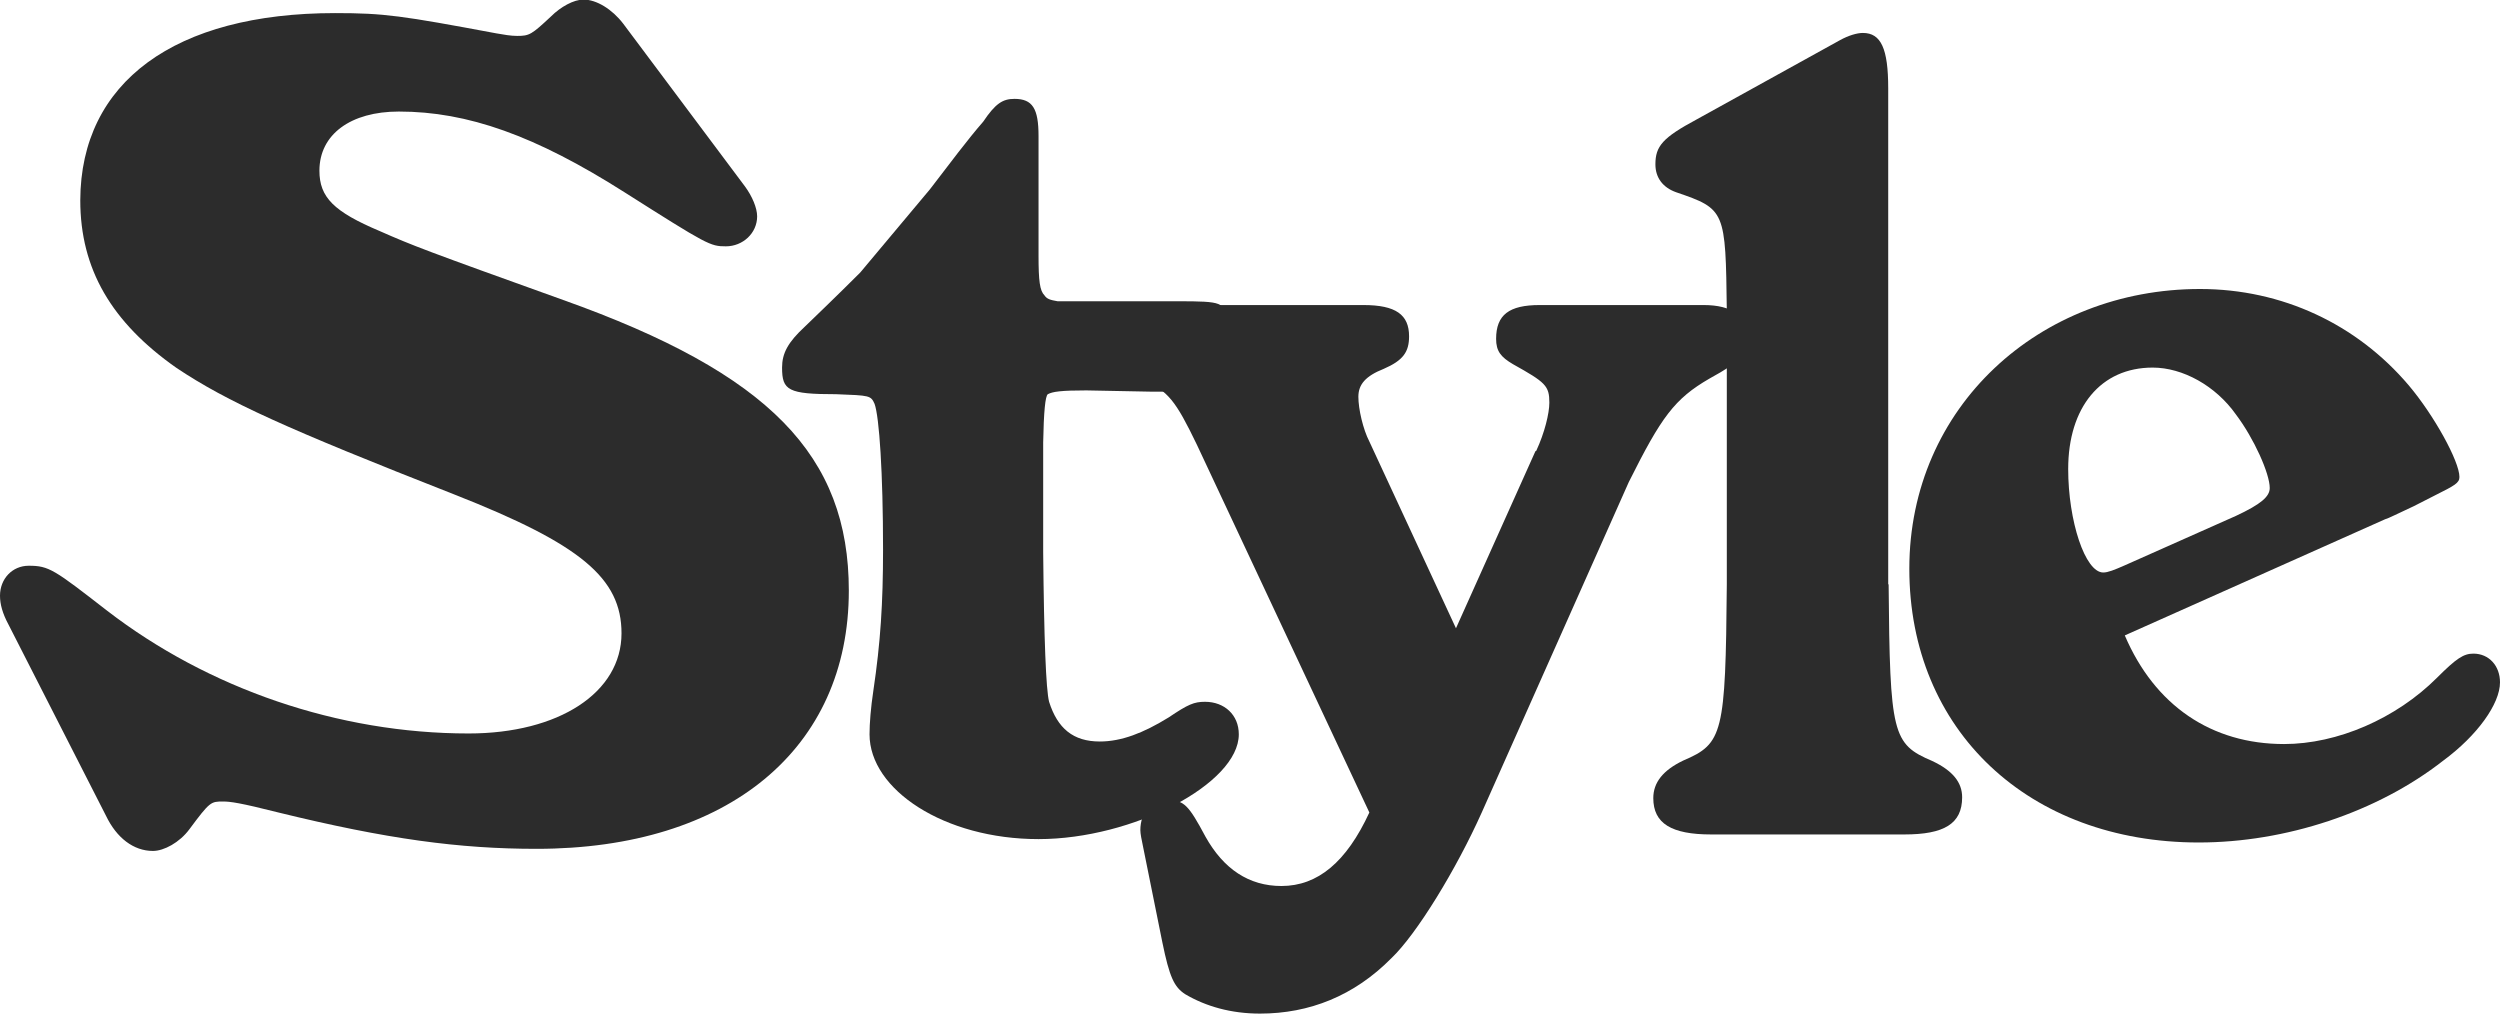
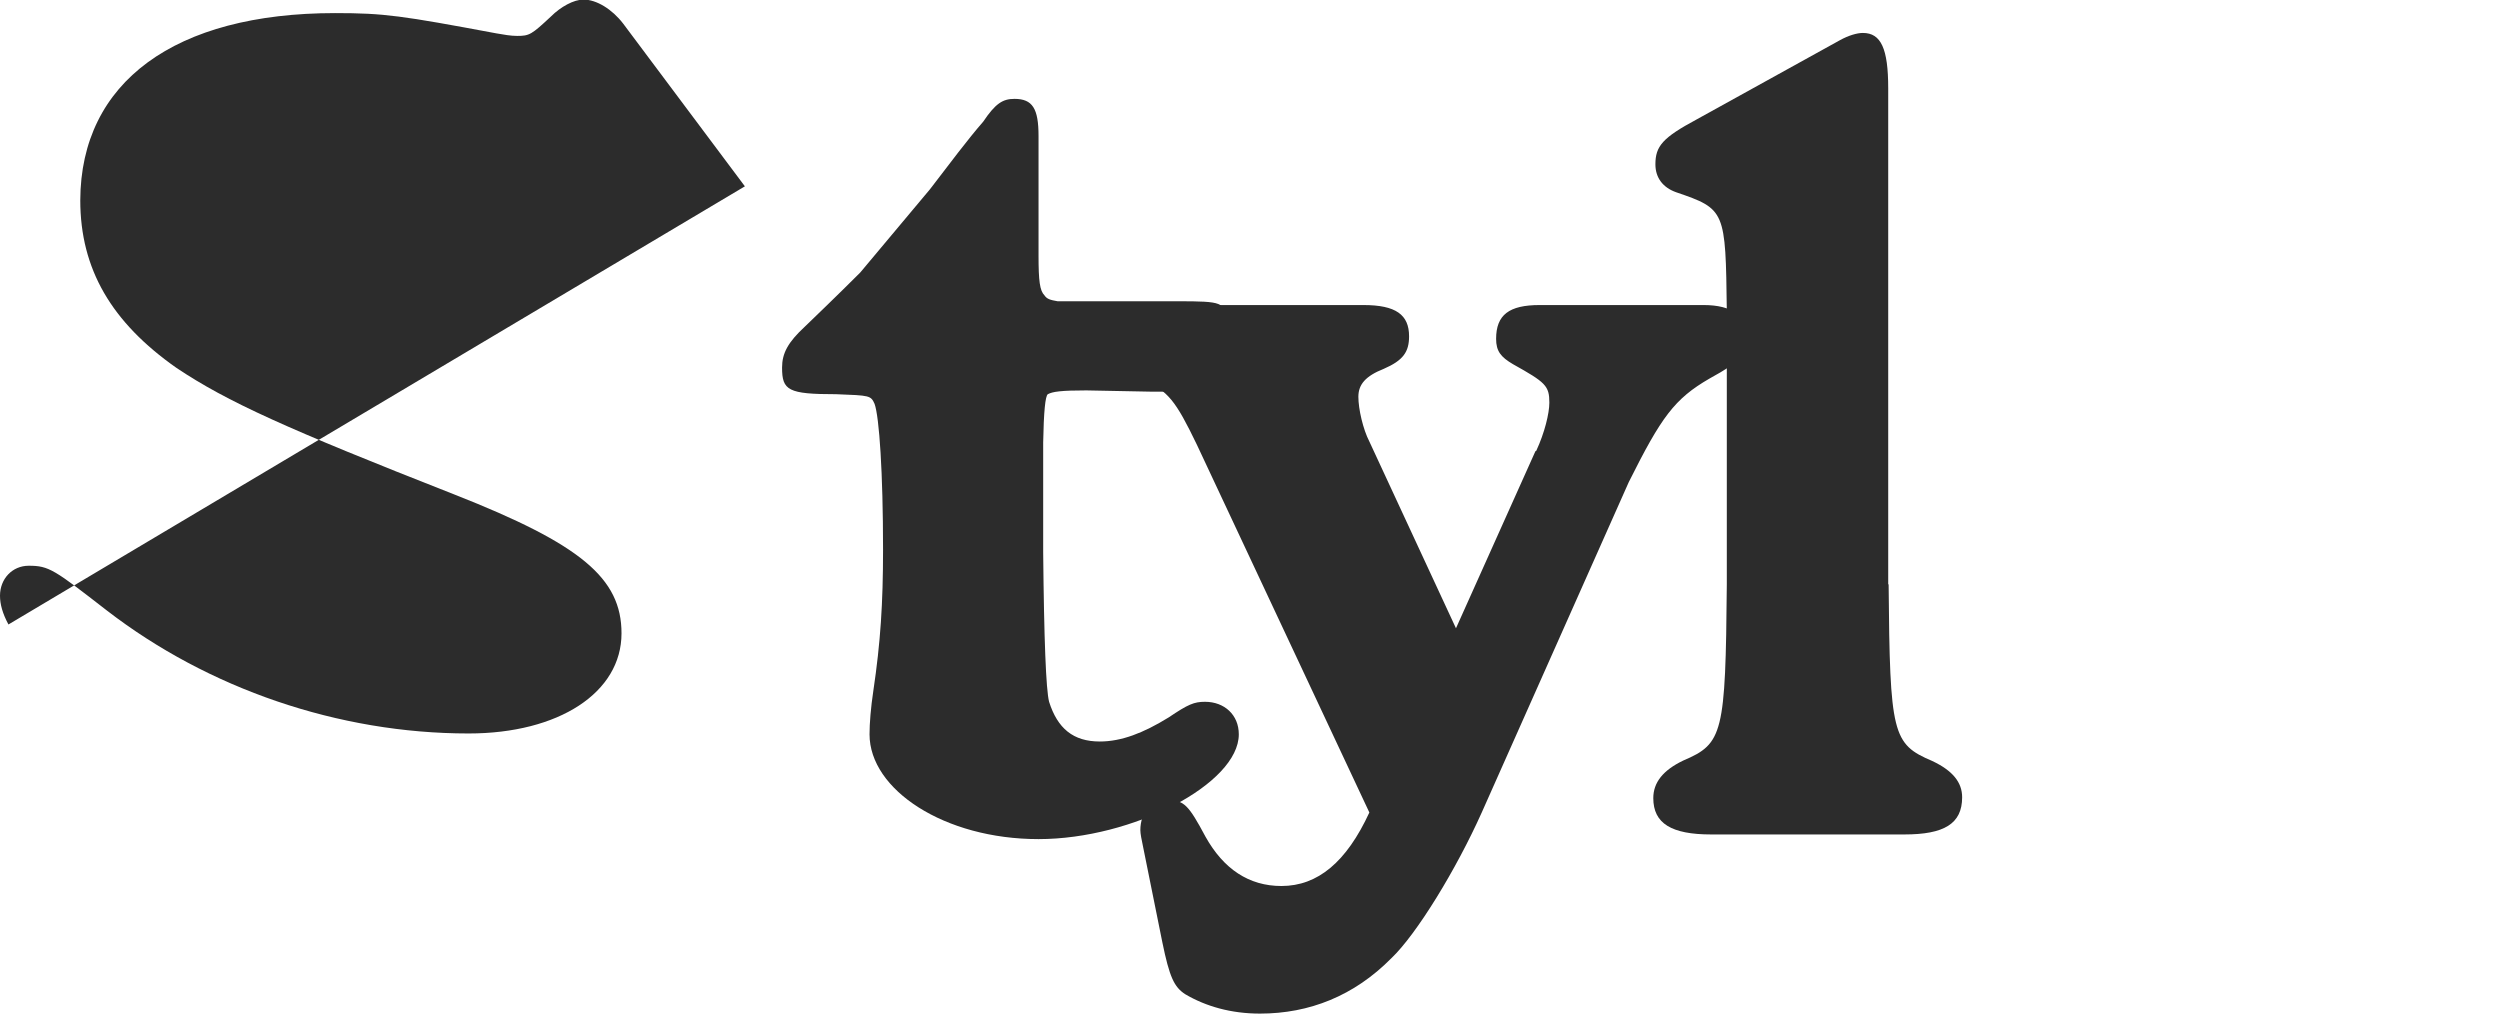
<svg xmlns="http://www.w3.org/2000/svg" viewBox="0 0 59.17 24">
-   <path d="M.2,14.78c-.14-.26-.2-.48-.2-.68,0-.4.29-.71.68-.71.48,0,.6.09,1.85,1.06,2.4,1.85,5.48,2.91,8.56,2.91,2.14,0,3.62-.97,3.62-2.37,0-1.31-.97-2.11-3.94-3.28-4-1.57-5.39-2.2-6.59-3-1.54-1.08-2.28-2.34-2.28-3.97C1.91,1.94,4.14.31,7.93.31c1.17,0,1.57.06,3.82.48.17.03.34.06.49.06.29,0,.34-.03.8-.46.23-.23.54-.4.77-.4.31,0,.68.23.94.57l2.88,3.85c.17.23.29.51.29.71,0,.4-.34.71-.74.71-.37,0-.43-.03-2.4-1.28-2.11-1.34-3.71-1.91-5.34-1.91-1.14,0-1.88.54-1.88,1.4,0,.63.34.97,1.43,1.43.77.34,1.08.46,4.34,1.63,4.88,1.74,6.76,3.68,6.76,6.88,0,3.74-2.85,6.11-7.39,6.11-1.83,0-3.54-.23-6.11-.86-.91-.23-1.14-.26-1.31-.26-.29,0-.31,0-.8.66-.23.31-.6.51-.86.51-.46,0-.86-.31-1.11-.83L.2,14.78Z" style="fill: #2c2c2c;" />
+   <path d="M.2,14.78c-.14-.26-.2-.48-.2-.68,0-.4.29-.71.68-.71.48,0,.6.09,1.85,1.06,2.4,1.85,5.48,2.91,8.56,2.91,2.14,0,3.62-.97,3.62-2.37,0-1.31-.97-2.11-3.94-3.28-4-1.57-5.39-2.2-6.59-3-1.54-1.08-2.28-2.34-2.28-3.97C1.91,1.94,4.14.31,7.93.31c1.17,0,1.57.06,3.82.48.17.03.34.06.49.06.29,0,.34-.03.8-.46.23-.23.54-.4.77-.4.31,0,.68.23.94.57l2.88,3.85L.2,14.78Z" style="fill: #2c2c2c;" />
  <path d="M24.69,13.07q.03,3.11.14,3.54c.2.63.57.94,1.2.94.51,0,1.03-.2,1.63-.57.46-.31.6-.37.86-.37.46,0,.8.31.8.77,0,1.17-2.51,2.48-4.74,2.48s-4-1.17-4-2.48c0-.26.03-.63.09-1.03.17-1.14.23-2.08.23-3.34,0-1.83-.09-3.14-.2-3.45-.09-.2-.11-.2-.91-.23-1.14,0-1.28-.09-1.28-.63,0-.34.14-.6.54-.97.77-.74,1.2-1.17,1.31-1.28l1.65-1.97c.46-.6.91-1.2,1.26-1.6.29-.43.46-.54.74-.54.43,0,.57.23.57.88v2.83c0,.6.03.83.14.94.06.09.14.11.31.14h2.85c1.06,0,1.11.03,1.11.43,0,.26-.09.71-.26,1.17-.14.48-.23.54-.57.54h-.91q-1.46-.03-1.54-.03c-.6,0-.8.03-.91.09q-.09.06-.11,1.14v2.6Z" style="fill: #2c2c2c;" />
  <path d="M36.36,10.67c.2-.43.31-.89.31-1.14,0-.4-.09-.48-.86-.91-.29-.17-.4-.31-.4-.6,0-.57.31-.8,1.03-.8h3.88c.68,0,1.03.26,1.03.77,0,.4-.11.54-.89.97-.83.48-1.14.91-1.91,2.45l-3.48,7.82c-.6,1.34-1.54,2.88-2.14,3.45-.88.89-1.94,1.31-3.11,1.31-.68,0-1.28-.17-1.77-.46-.26-.17-.37-.4-.54-1.23l-.46-2.28c-.03-.14-.06-.29-.06-.37,0-.43.26-.71.66-.71.37,0,.48.11.88.86.43.77,1.03,1.17,1.8,1.17.86,0,1.54-.57,2.08-1.74l-4.08-8.7c-.51-1.06-.68-1.26-1.26-1.54-.77-.37-.88-.48-.88-.94,0-.54.34-.83,1-.83h5.08c.77,0,1.08.23,1.08.74,0,.37-.14.57-.6.77-.43.17-.6.37-.6.66s.11.77.26,1.06l2.05,4.42,1.88-4.19Z" style="fill: #2c2c2c;" />
  <path d="M44.7,13.84c.03,3.54.09,3.77,1.03,4.17.49.23.71.51.71.86,0,.63-.43.88-1.37.88h-4.57c-.94,0-1.37-.26-1.37-.86,0-.37.23-.66.71-.89.94-.4,1-.63,1.03-4.17v-6.48c-.03-2.37-.03-2.4-1.2-2.8-.31-.11-.49-.34-.49-.66,0-.43.17-.63.97-1.06l3.4-1.88c.2-.11.4-.17.54-.17.43,0,.6.37.6,1.31v11.73Z" style="fill: #2c2c2c;" />
-   <path d="M50.29,15.04c.71,1.66,2.05,2.57,3.77,2.57,1.26,0,2.65-.6,3.62-1.57.46-.46.63-.57.86-.57.37,0,.63.29.63.68,0,.51-.54,1.26-1.34,1.85-1.57,1.23-3.74,1.94-5.79,1.94-4.02,0-6.85-2.65-6.85-6.48s3.08-6.62,6.88-6.62c1.94,0,3.71.83,4.94,2.28.6.71,1.2,1.8,1.2,2.17,0,.14-.11.2-.57.43l-.51.26c-.37.17-.6.29-.68.31l-6.14,2.74ZM52.92,12.21c.6-.28.8-.46.8-.66,0-.34-.37-1.17-.8-1.74-.48-.68-1.26-1.11-1.97-1.11-1.23,0-2,.94-2,2.4,0,1.23.4,2.45.83,2.45.11,0,.26-.06.51-.17l2.63-1.17Z" style="fill: #2c2c2c;" />
</svg>